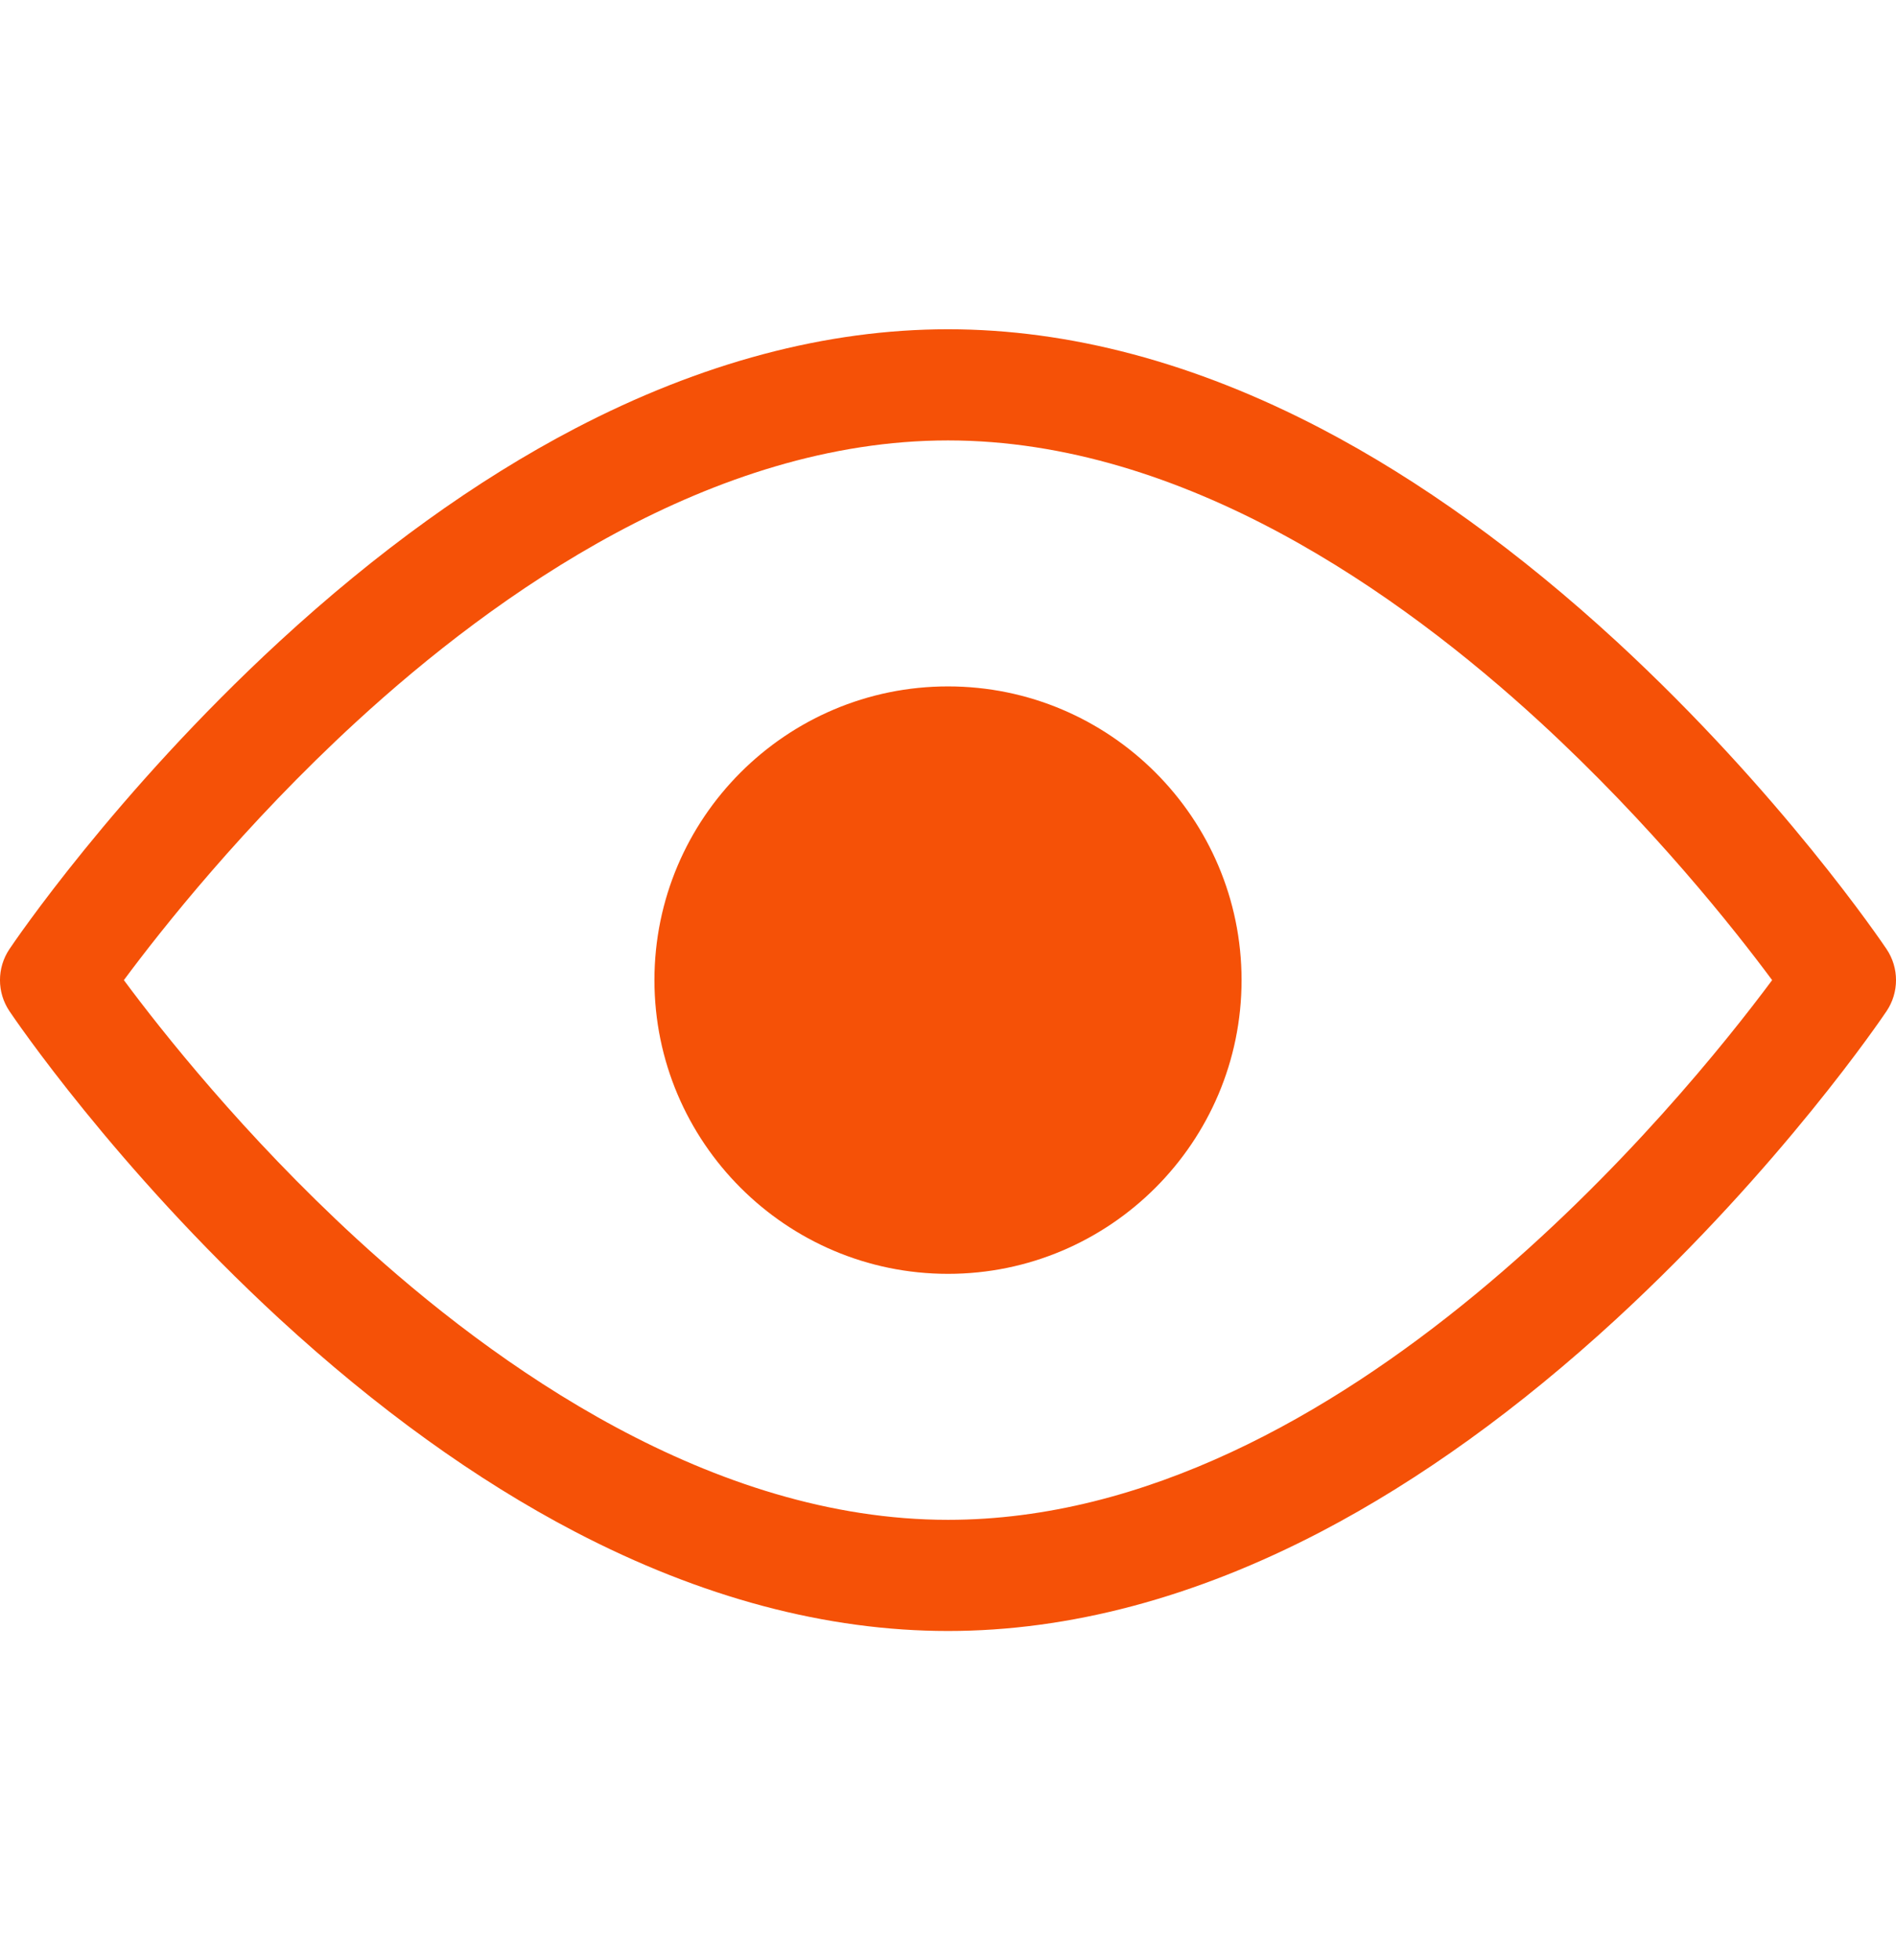
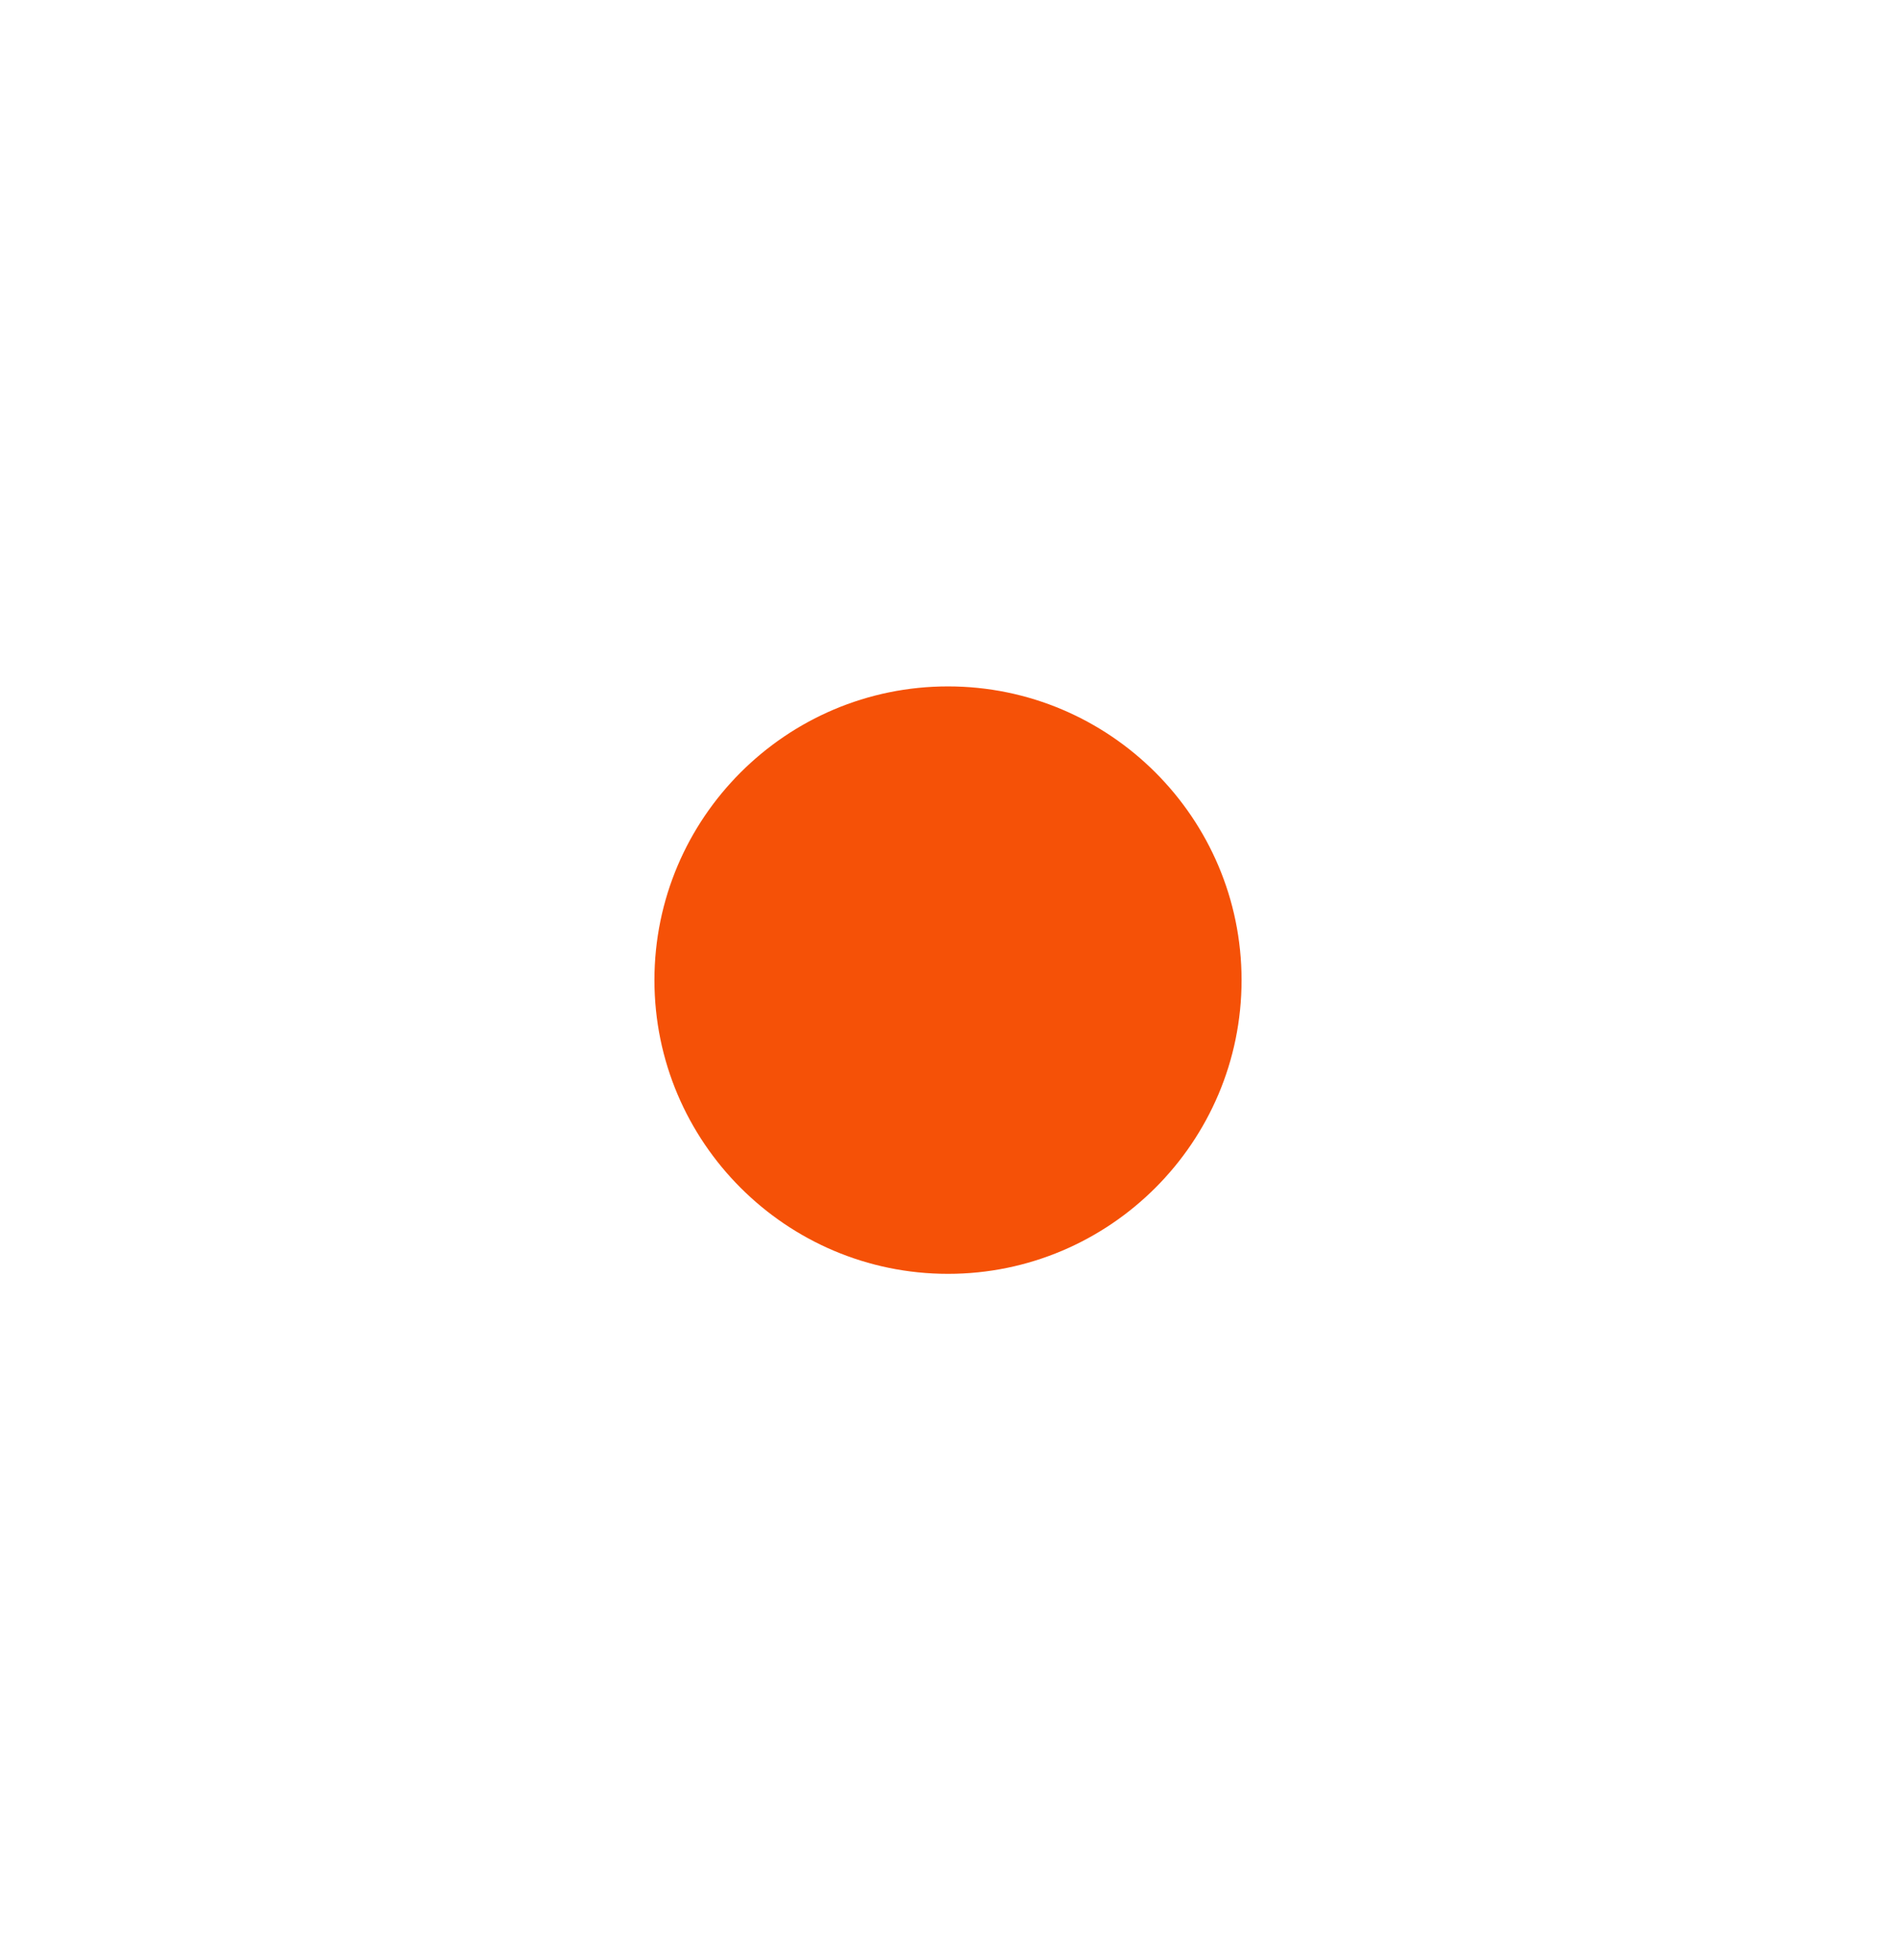
<svg xmlns="http://www.w3.org/2000/svg" width="30" height="31" viewBox="0 0 30 31" fill="none">
-   <path d="M29.851 15.01C29.784 14.91 28.182 12.543 25.581 10.146C24.04 8.728 22.466 7.594 20.904 6.778C18.908 5.736 16.922 5.207 15 5.207C13.078 5.207 11.092 5.736 9.096 6.778C7.533 7.594 5.96 8.728 4.42 10.146C1.818 12.543 0.216 14.91 0.149 15.01C-0.05 15.306 -0.05 15.694 0.149 15.99C0.216 16.09 1.818 18.457 4.419 20.854C5.96 22.272 7.533 23.406 9.096 24.222C11.092 25.264 13.078 25.793 15 25.793C16.922 25.793 18.908 25.264 20.904 24.222C22.466 23.406 24.04 22.272 25.58 20.854C28.182 18.457 29.784 16.09 29.851 15.99C30.05 15.694 30.05 15.306 29.851 15.01ZM15 24.035C11.266 24.035 7.848 21.616 5.638 19.586C3.859 17.952 2.552 16.298 1.96 15.5C2.552 14.702 3.859 13.048 5.638 11.414C7.848 9.384 11.266 6.965 15 6.965C18.734 6.965 22.152 9.384 24.362 11.414C26.141 13.048 27.448 14.702 28.04 15.5C26.642 17.381 21.254 24.035 15 24.035Z" fill="#F55107" />
  <path d="M15 10.855C12.439 10.855 10.355 12.939 10.355 15.5C10.355 18.061 12.439 20.145 15 20.145C17.561 20.145 19.645 18.061 19.645 15.5C19.645 12.939 17.561 10.855 15 10.855Z" fill="#F55107" />
</svg>